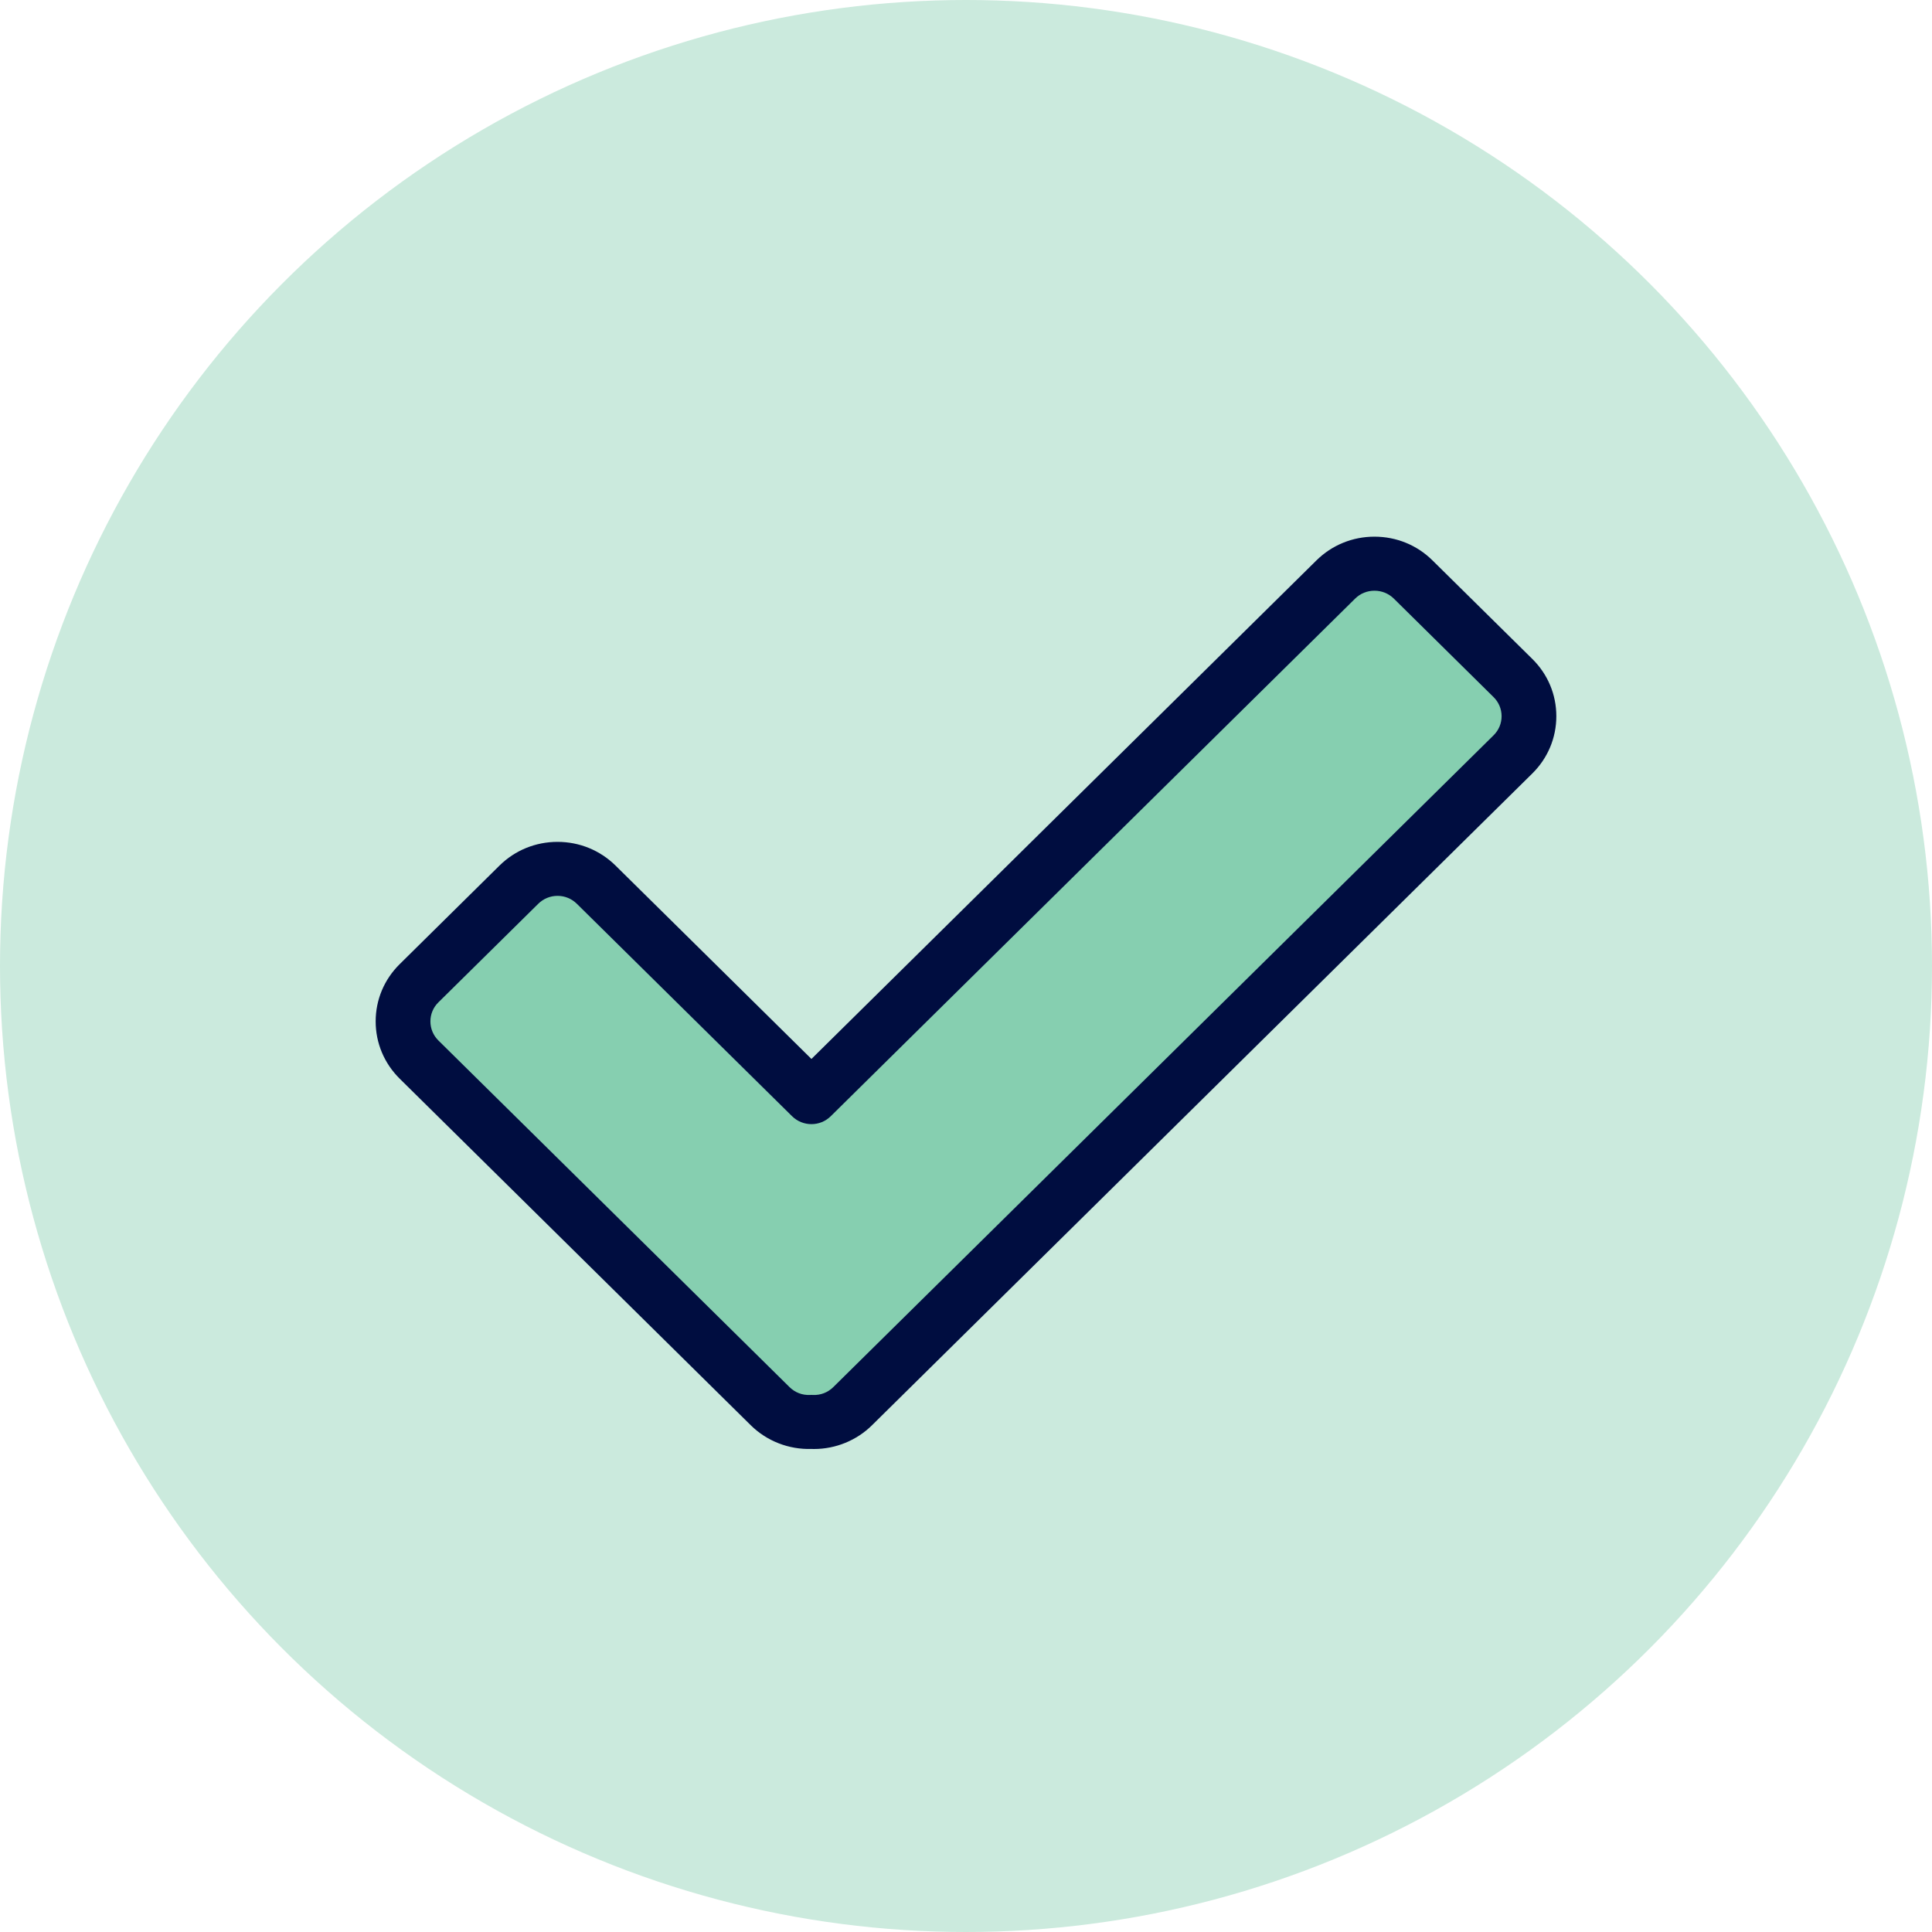
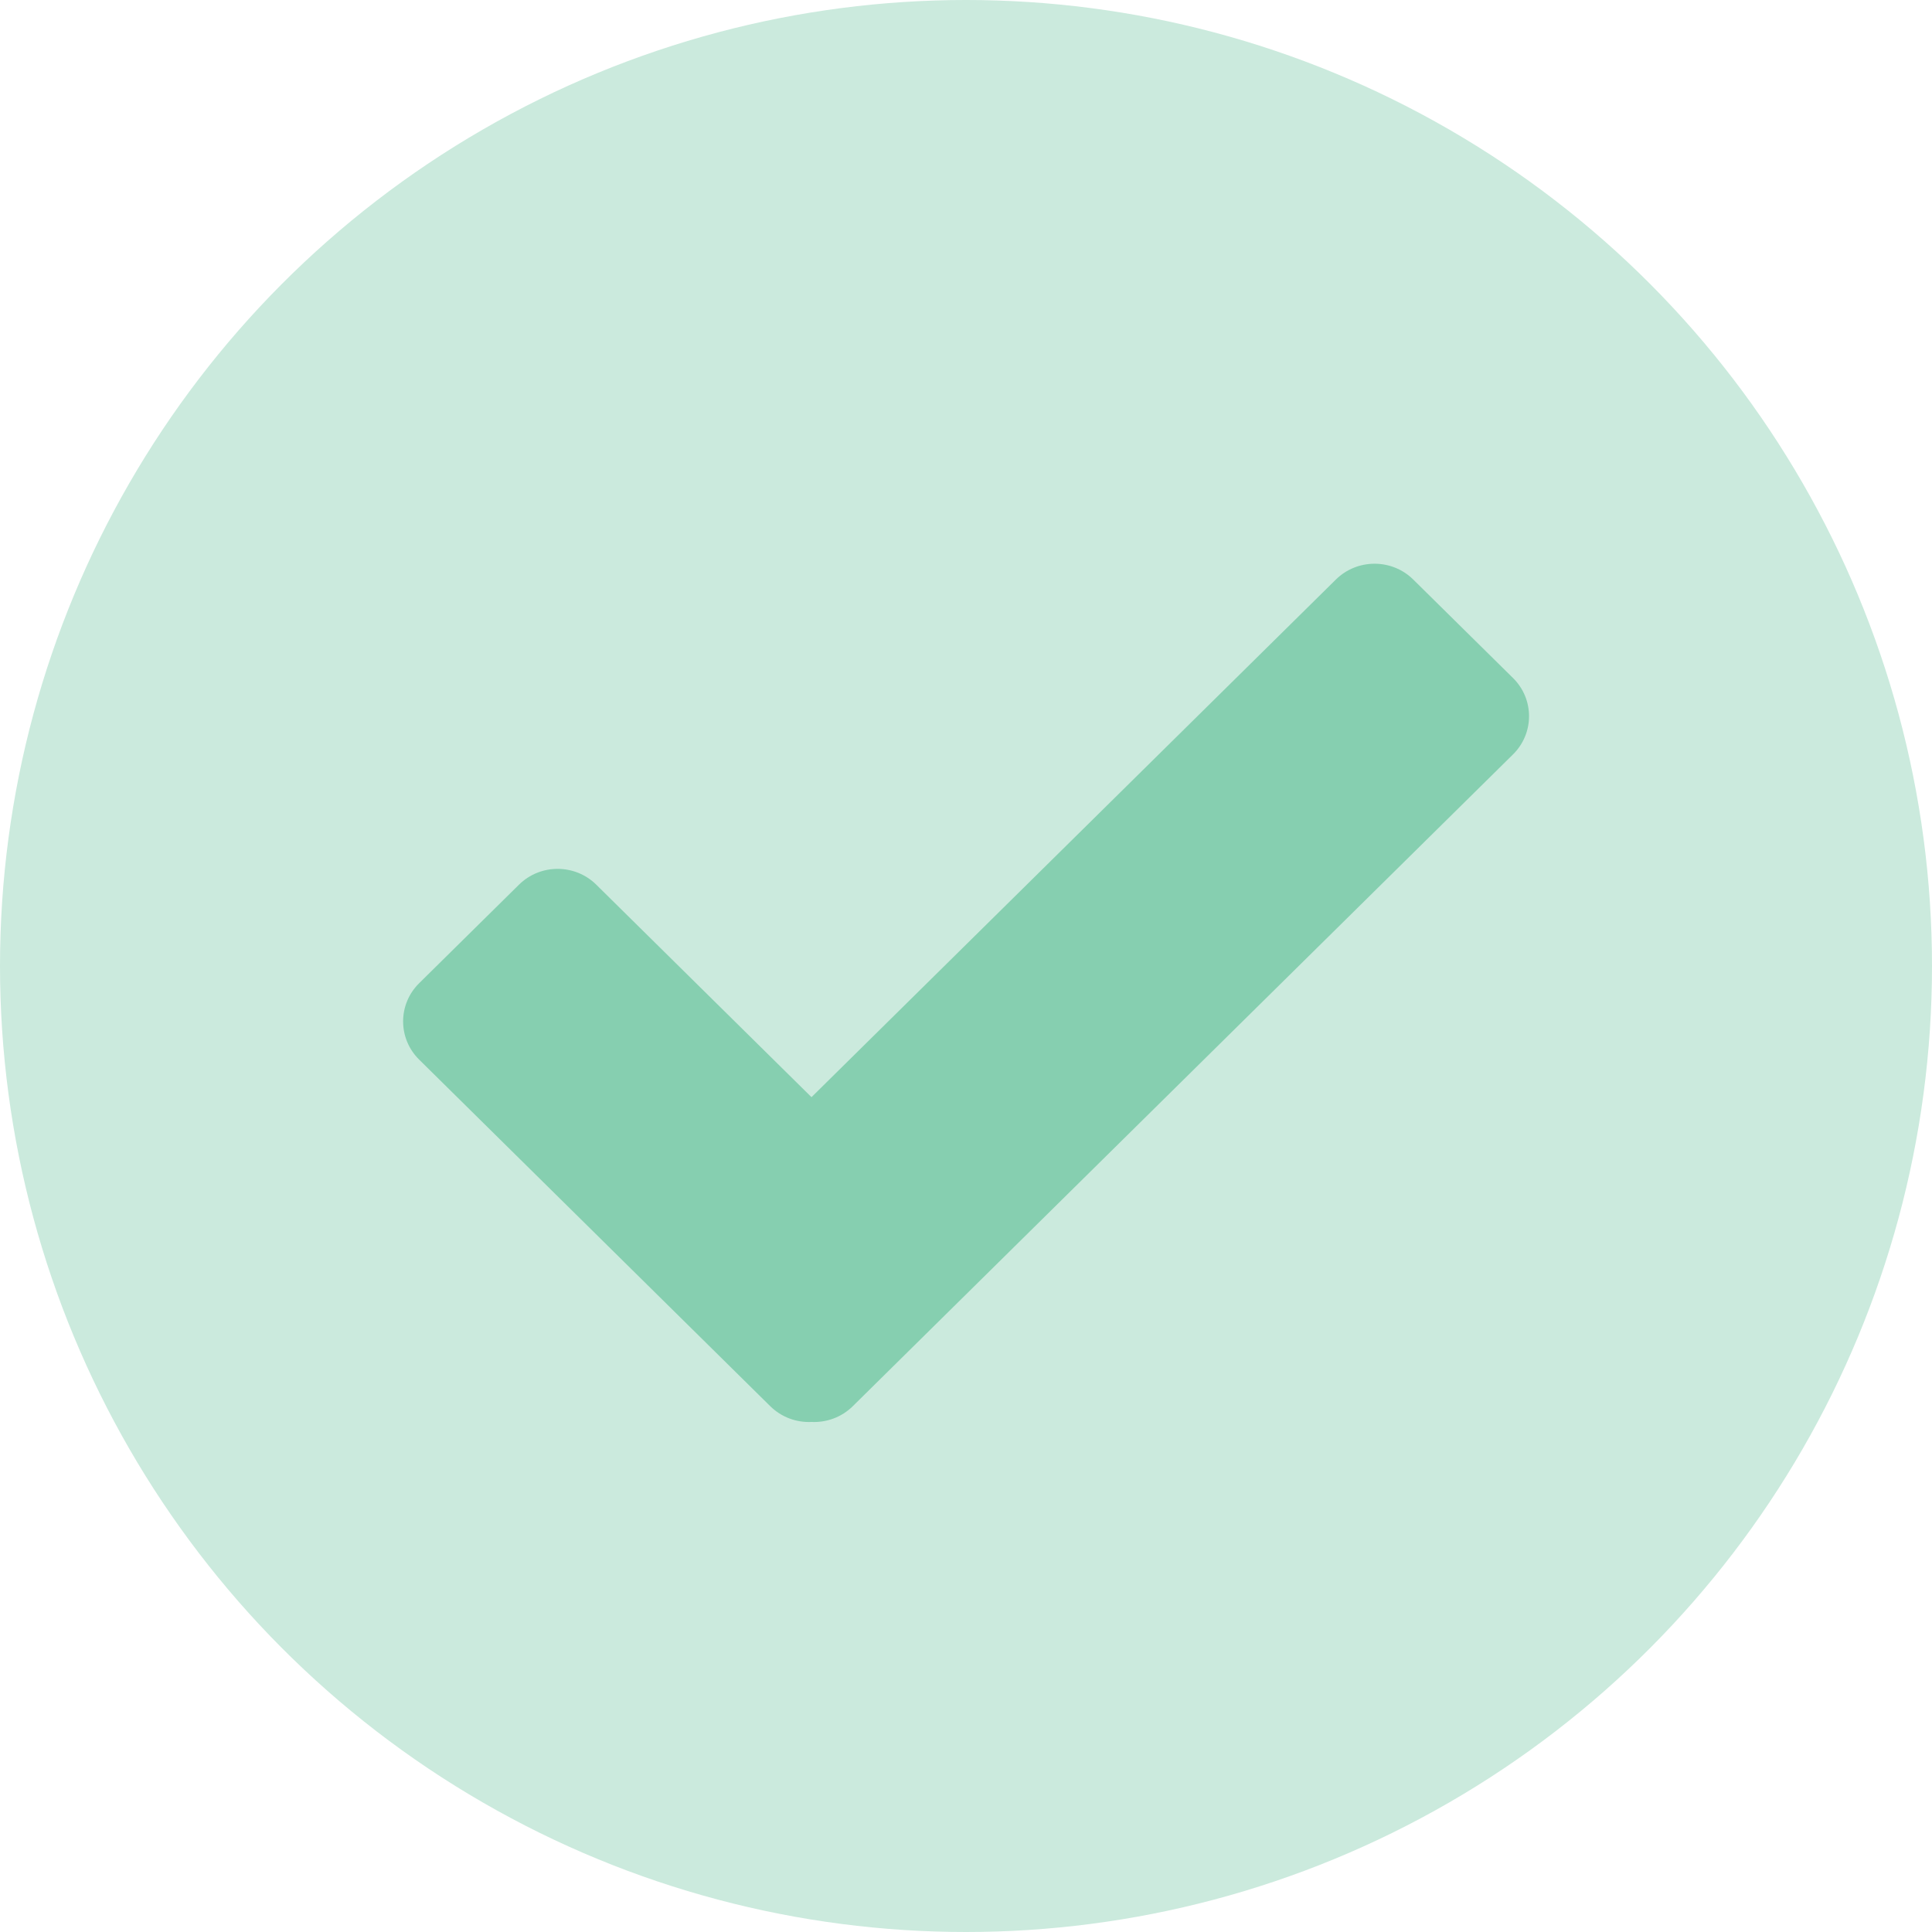
<svg xmlns="http://www.w3.org/2000/svg" width="36" height="36" viewBox="0 0 36 36" fill="none">
  <circle cx="18" cy="18" r="18" fill="#CBEADD" />
  <path d="M28.193 12.634L26.334 10.799C25.936 10.406 25.29 10.406 24.892 10.799L15.121 20.444L11.111 16.485C10.713 16.092 10.068 16.092 9.67 16.485L7.81 18.321C7.412 18.714 7.412 19.351 7.81 19.744L14.352 26.202C14.564 26.411 14.845 26.509 15.121 26.496C15.398 26.509 15.679 26.411 15.891 26.202L28.193 14.057C28.591 13.664 28.591 13.027 28.193 12.634Z" fill="#86CFB0" />
-   <path d="M15.167 27C15.151 27 15.135 27 15.12 26.999C14.698 27.012 14.288 26.852 13.99 26.558L7.448 20.1C7.159 19.814 7 19.435 7 19.032C7 18.629 7.159 18.25 7.448 17.965L9.307 16.129C9.596 15.844 9.98 15.687 10.389 15.687C10.797 15.687 11.181 15.844 11.47 16.129L15.12 19.732L24.53 10.442C24.819 10.157 25.203 10 25.611 10C26.02 10 26.404 10.157 26.692 10.442L28.552 12.278C28.841 12.563 29 12.942 29 13.345C29 13.748 28.841 14.128 28.552 14.413L16.249 26.557C15.963 26.84 15.572 27 15.168 27L15.167 27ZM15.12 25.992C15.128 25.992 15.136 25.992 15.144 25.993C15.289 26 15.425 25.948 15.528 25.846L27.831 13.701C27.927 13.606 27.98 13.48 27.98 13.346C27.98 13.211 27.927 13.085 27.831 12.99L25.972 11.154C25.875 11.059 25.747 11.007 25.611 11.007C25.475 11.007 25.347 11.059 25.251 11.154L15.48 20.799C15.281 20.996 14.959 20.996 14.759 20.799L10.749 16.841C10.653 16.746 10.525 16.693 10.389 16.693C10.253 16.693 10.125 16.746 10.029 16.841L8.169 18.677C8.073 18.771 8.02 18.898 8.02 19.032C8.02 19.166 8.073 19.293 8.169 19.388L14.711 25.846C14.814 25.948 14.95 26 15.096 25.993C15.104 25.993 15.112 25.992 15.12 25.992H15.12Z" fill="#000D40" />
</svg>